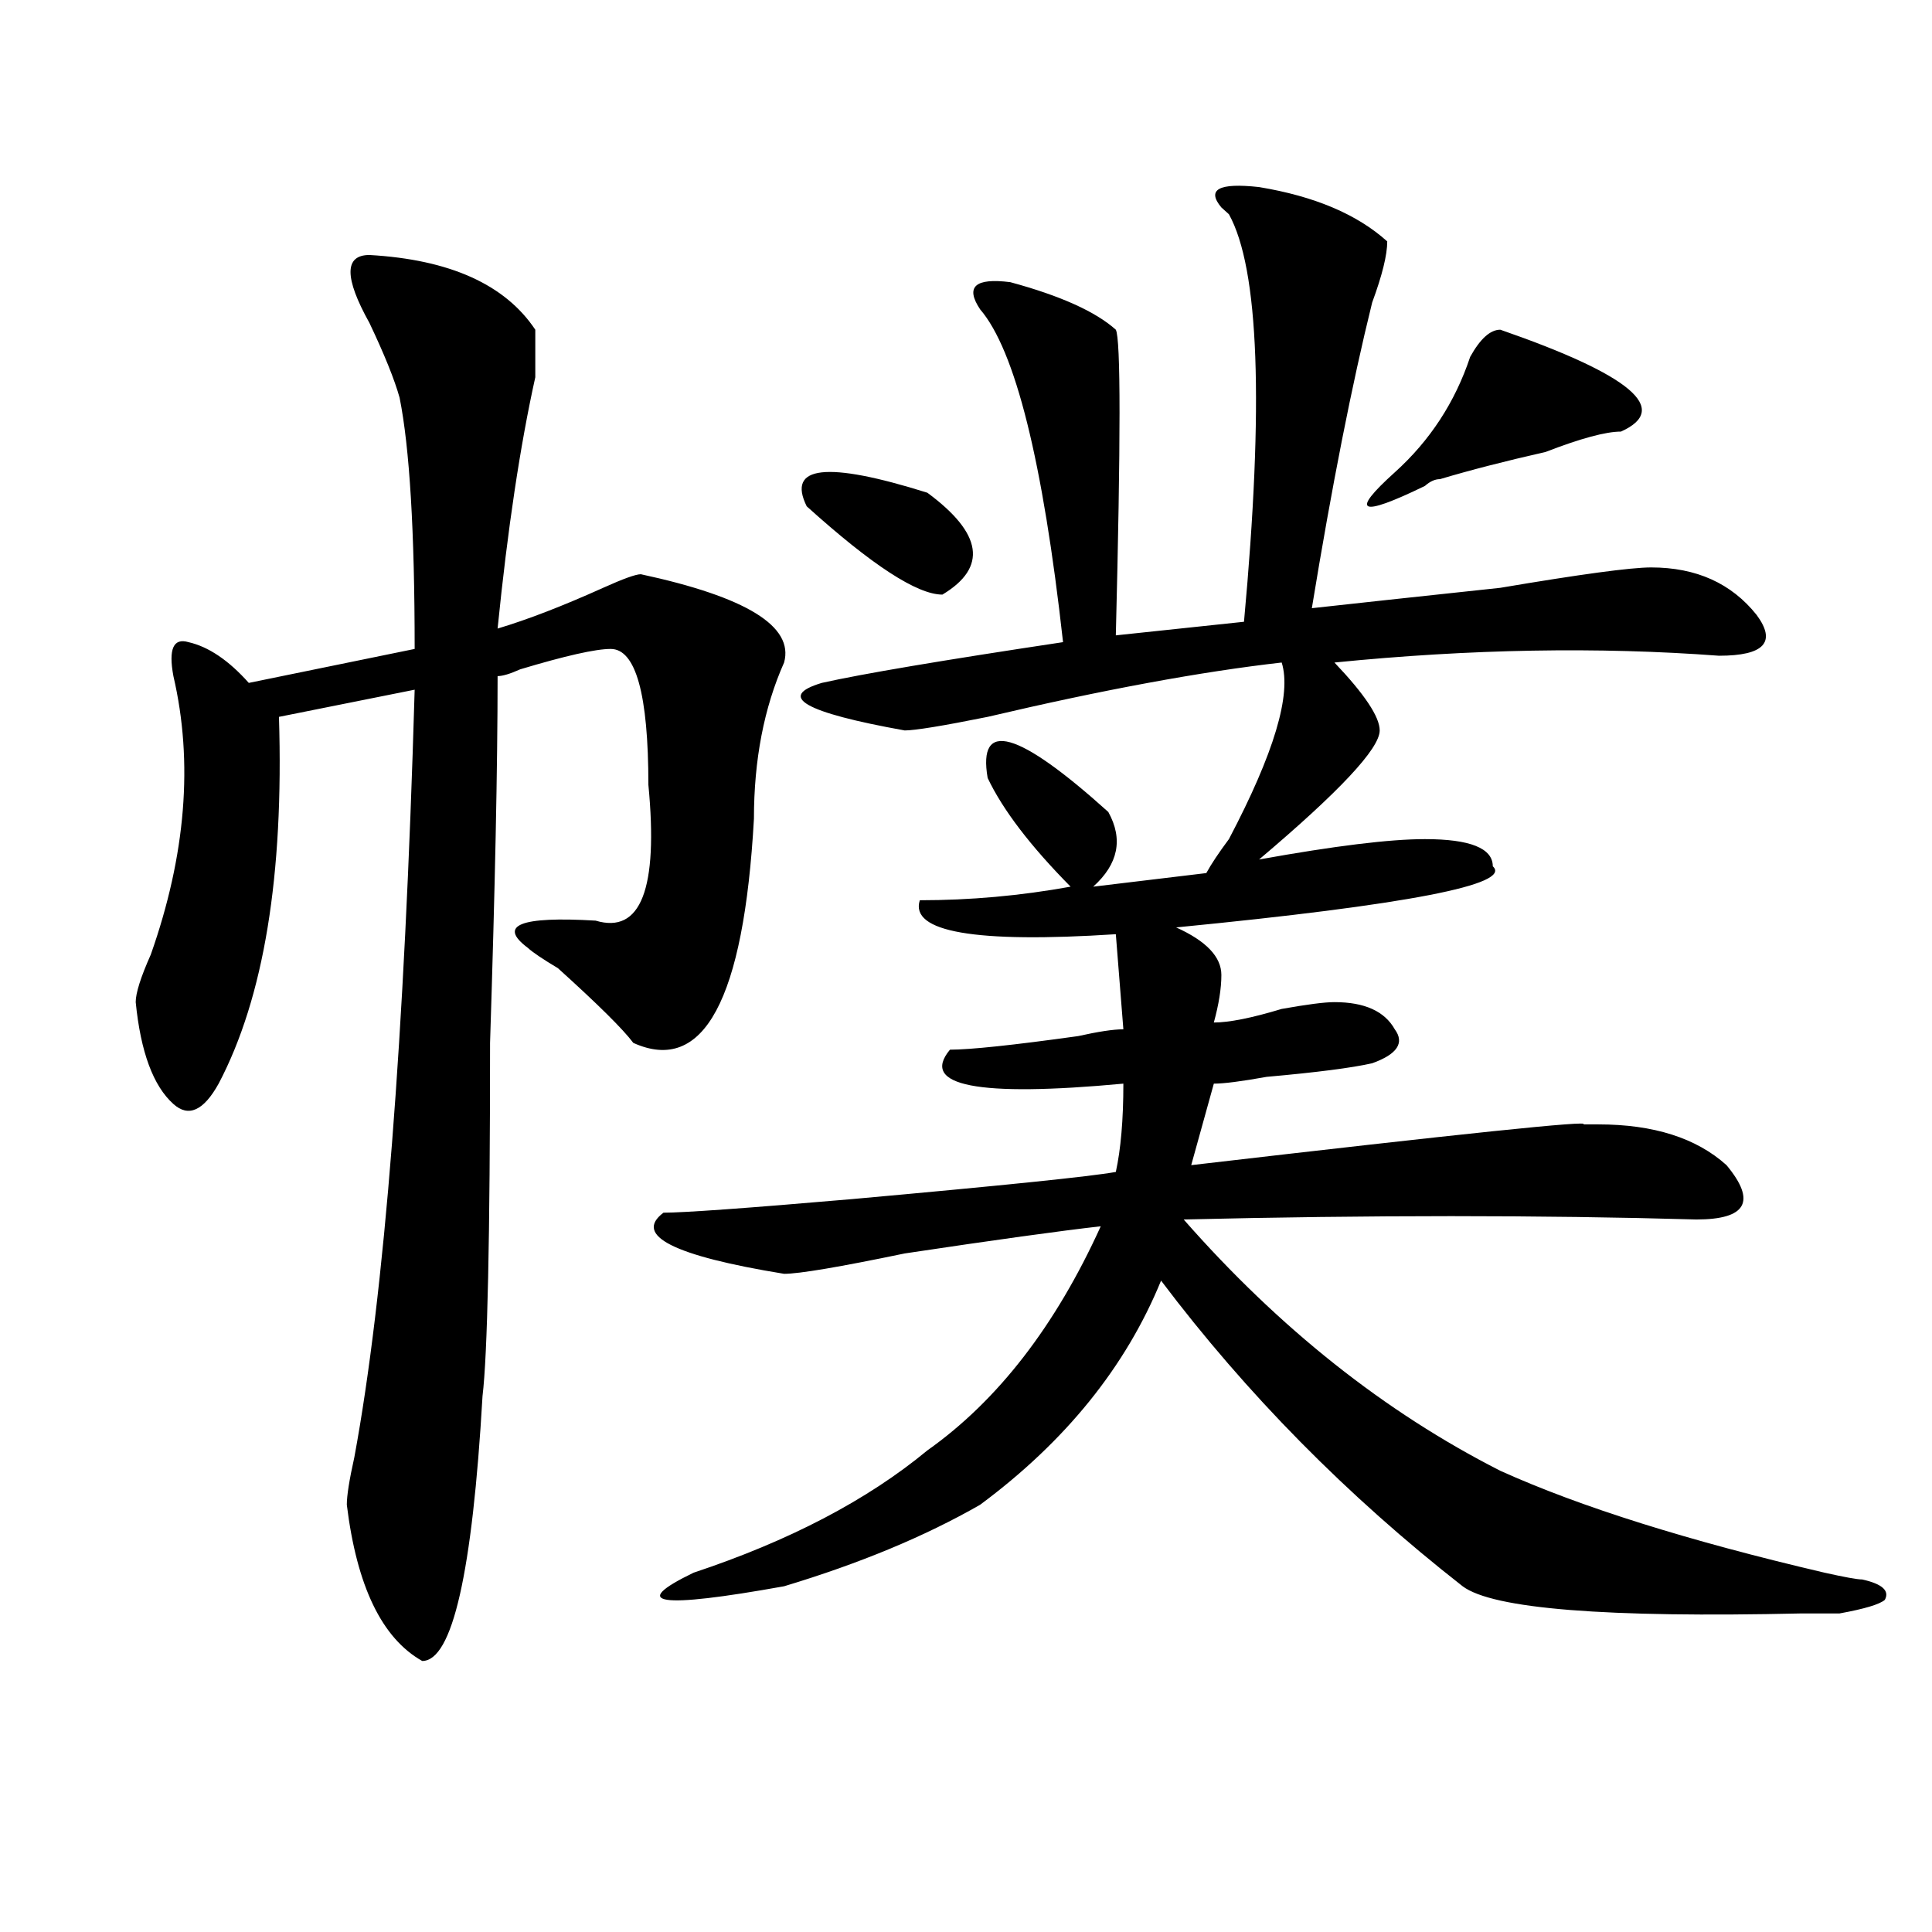
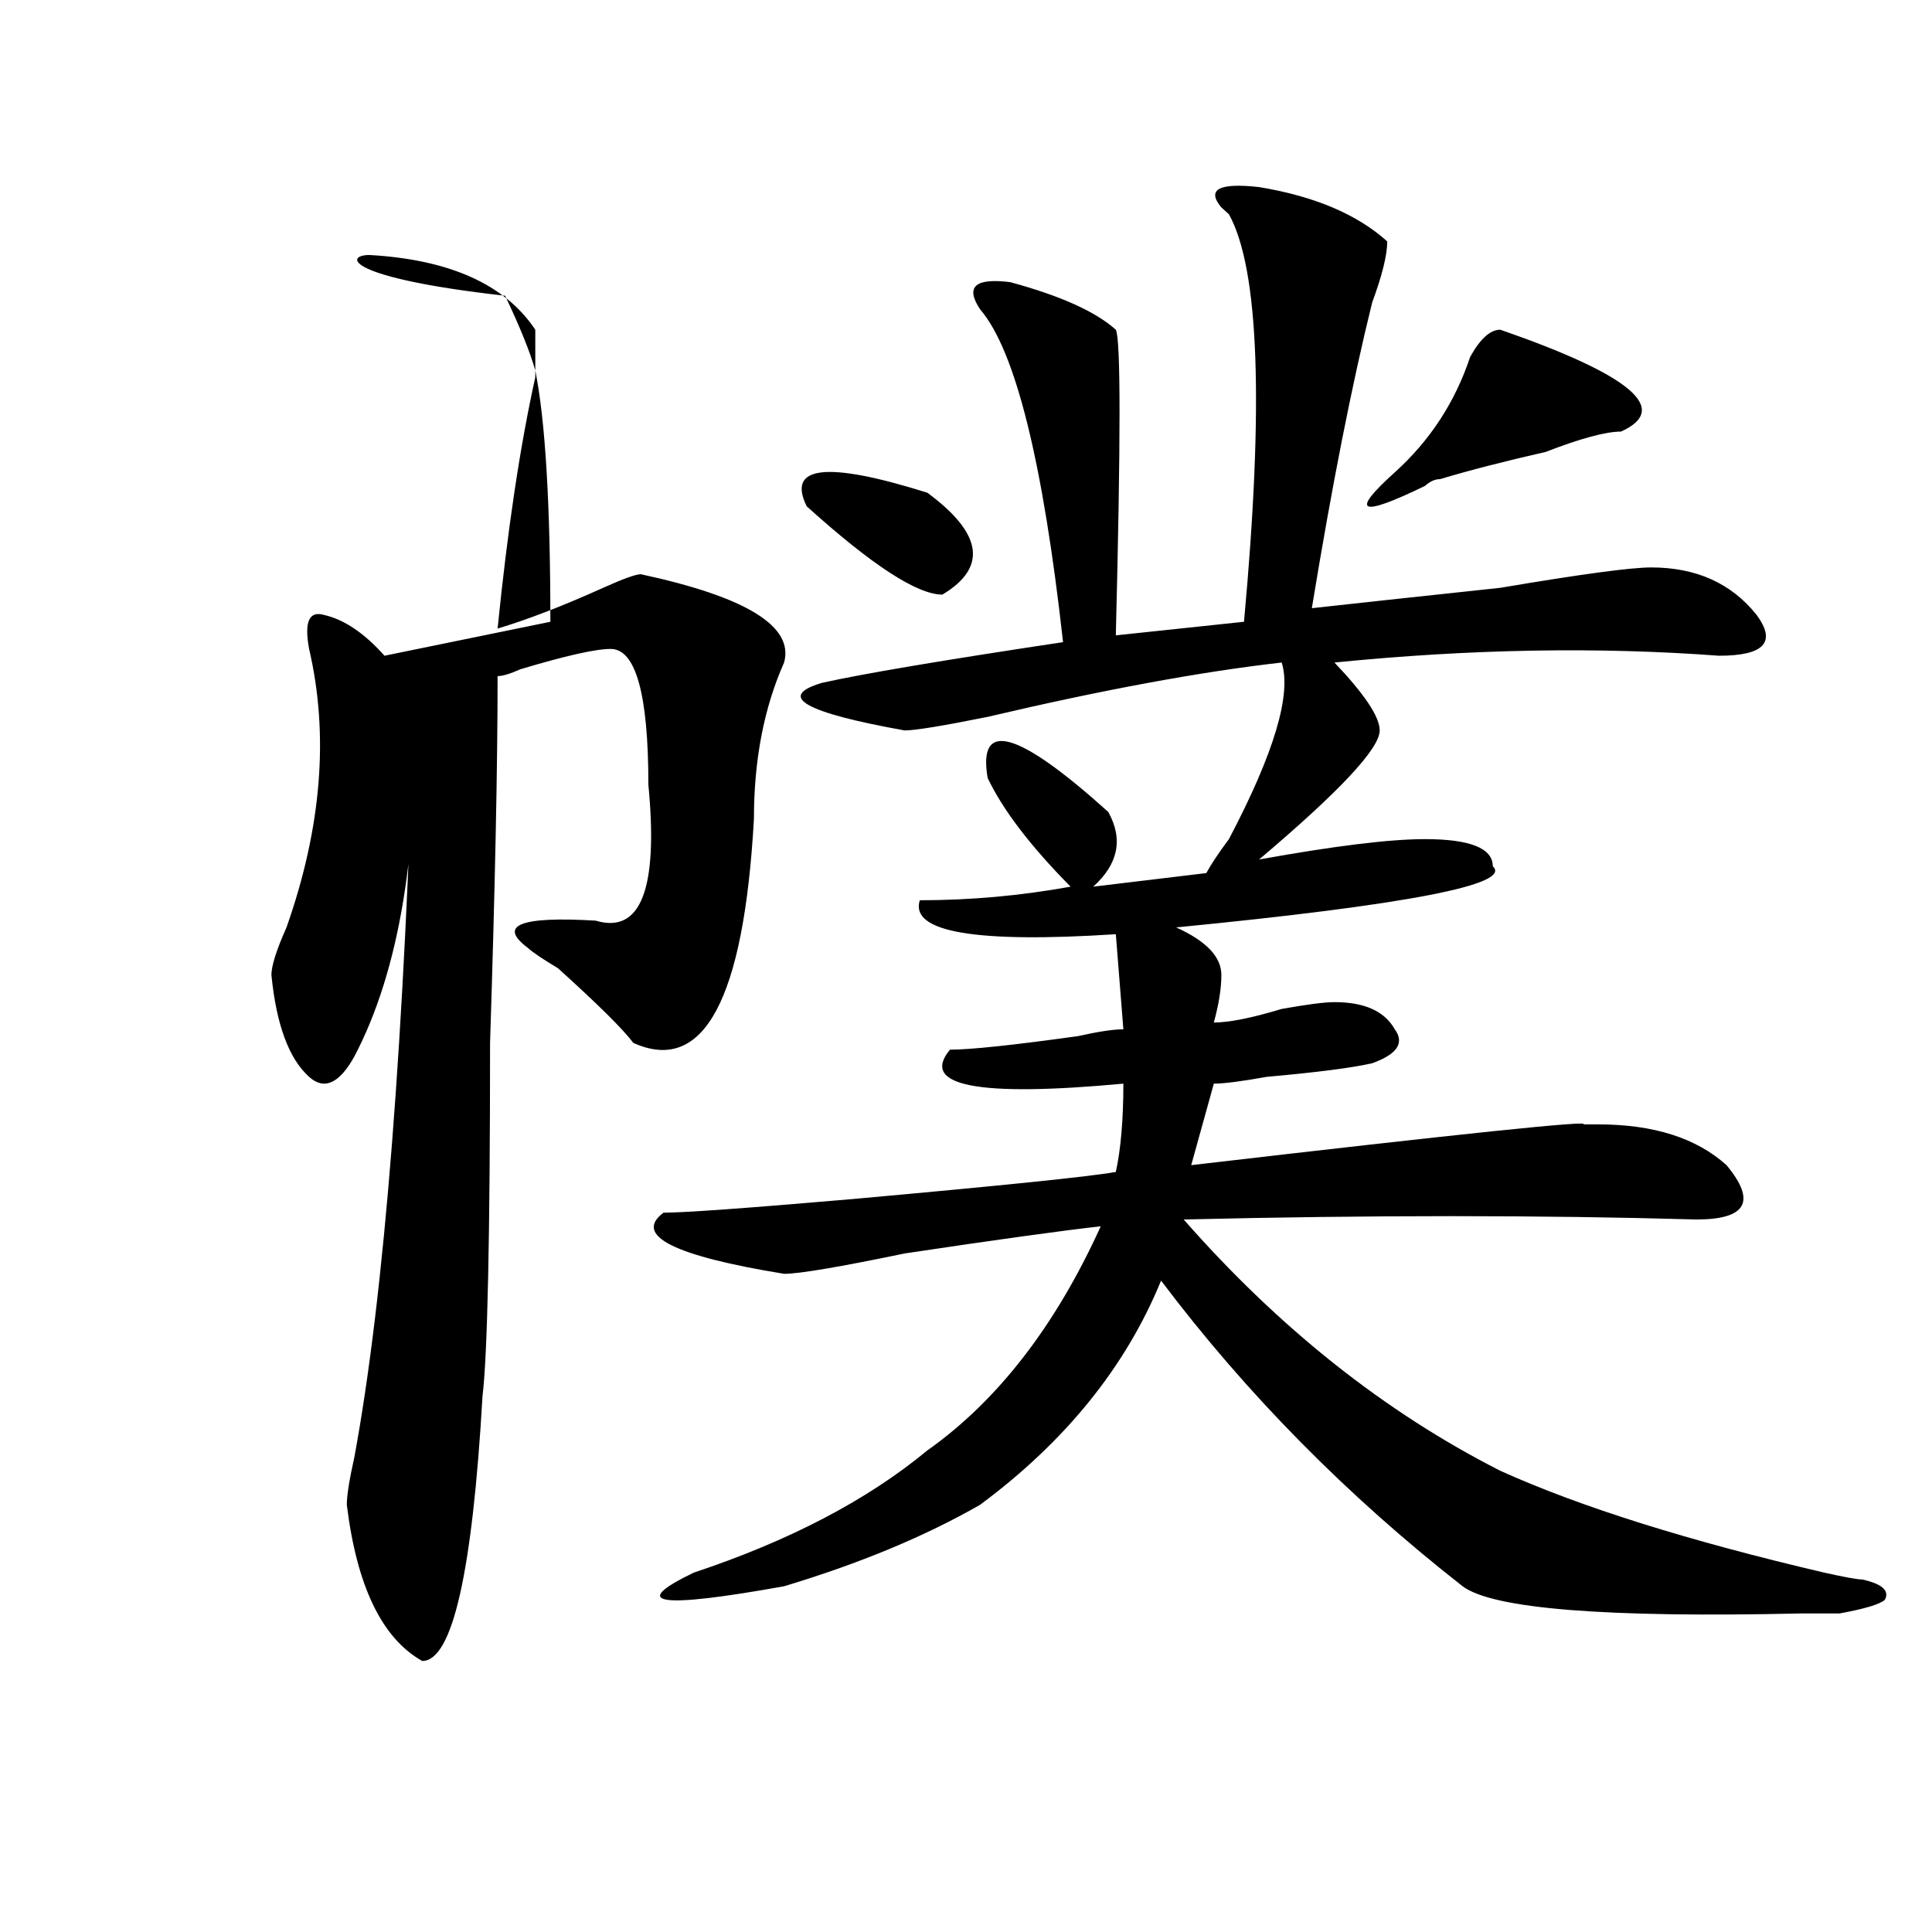
<svg xmlns="http://www.w3.org/2000/svg" version="1.1" id="图层_1" x="0px" y="0px" width="1000px" height="1000px" viewBox="0 0 1000 1000" enable-background="new 0 0 1000 1000" xml:space="preserve">
-   <path d="M191.215,131.984c41.584,2.362,70.242,15.271,85.852,38.672c0,4.725,0,12.909,0,24.609  c-7.805,35.156-14.329,78.553-19.512,130.078c15.609-4.669,33.78-11.7,54.633-21.094c10.365-4.669,16.89-7.031,19.512-7.031  c54.633,11.756,79.327,26.972,74.145,45.703c-10.427,23.456-15.609,50.428-15.609,80.859  c-5.244,93.769-26.036,132.44-62.438,116.016c-5.244-7.031-18.231-19.885-39.023-38.672c-7.805-4.669-13.049-8.185-15.609-10.547  c-15.609-11.7-3.902-16.369,35.121-14.063c23.414,7.031,32.499-16.369,27.316-70.313c0-46.856-6.524-70.313-19.512-70.313  c-7.805,0-23.414,3.516-46.828,10.547c-5.244,2.362-9.146,3.516-11.707,3.516c0,46.912-1.342,110.193-3.902,189.844  c0,100.8-1.342,161.719-3.902,182.813c-5.244,91.406-15.609,137.109-31.219,137.109c-20.853-11.756-33.841-38.672-39.023-80.859  c0-4.669,1.281-12.854,3.902-24.609c15.609-84.375,25.975-216.76,31.219-397.266l-70.242,14.063  c2.561,82.068-7.805,145.35-31.219,189.844c-7.805,14.063-15.609,17.578-23.414,10.547c-10.427-9.338-16.951-26.916-19.512-52.734  c0-4.669,2.561-12.854,7.805-24.609c18.17-51.525,22.073-99.591,11.707-144.141c-2.622-14.063,0-19.885,7.805-17.578  c10.365,2.362,20.792,9.394,31.219,21.094l85.852-17.578c0-60.919-2.622-104.26-7.805-130.078  c-2.622-9.338-7.805-22.247-15.609-38.672C178.167,143.74,178.167,131.984,191.215,131.984z M651.692,96.828  c28.597,4.725,50.73,14.063,66.34,28.125c0,7.031-2.622,17.578-7.805,31.641c-10.427,42.188-20.853,94.922-31.219,158.203  c20.792-2.307,53.291-5.822,97.559-10.547c41.584-7.031,67.62-10.547,78.047-10.547c23.414,0,41.584,8.24,54.633,24.609  c10.366,14.063,3.902,21.094-19.512,21.094c-62.438-4.669-128.777-3.516-199.02,3.516c15.609,16.425,23.414,28.125,23.414,35.156  c0,9.394-20.853,31.641-62.438,66.797c39.023-7.031,67.62-10.547,85.852-10.547c23.414,0,35.121,4.725,35.121,14.063  c10.365,9.394-44.267,19.94-163.898,31.641c15.609,7.031,23.414,15.271,23.414,24.609c0,7.031-1.342,15.271-3.902,24.609  c7.805,0,19.512-2.307,35.121-7.031c12.988-2.307,22.073-3.516,27.316-3.516c15.609,0,25.975,4.725,31.219,14.063  c5.183,7.031,1.281,12.909-11.707,17.578c-10.427,2.362-28.658,4.725-54.633,7.031c-13.049,2.362-22.134,3.516-27.316,3.516  l-11.707,42.188c140.484-16.369,208.105-23.4,202.922-21.094c2.561,0,5.183,0,7.805,0c28.597,0,50.73,7.031,66.34,21.094  c15.609,18.787,10.365,28.125-15.609,28.125c-80.669-2.307-169.142-2.307-265.359,0c49.389,56.25,104.022,99.646,163.898,130.078  c41.584,18.787,97.559,36.31,167.801,52.734c10.366,2.307,16.89,3.516,19.512,3.516c10.366,2.307,14.268,5.822,11.707,10.547  c-2.622,2.307-10.426,4.669-23.414,7.031c-2.622,0-9.146,0-19.512,0c-101.461,2.307-159.996-2.362-175.605-14.063  c-59.877-46.856-111.887-99.591-156.094-158.203c-18.231,44.55-49.45,83.222-93.656,116.016  c-28.658,16.425-62.438,30.432-101.461,42.188c-65.059,11.7-80.669,9.338-46.828-7.031c49.389-16.425,89.754-37.463,120.973-63.281  c36.402-25.763,66.34-64.435,89.754-116.016c-20.853,2.362-54.633,7.031-101.461,14.063c-33.841,7.031-54.633,10.547-62.438,10.547  c-57.255-9.338-78.047-19.885-62.438-31.641c10.365,0,42.926-2.307,97.559-7.031c78.047-7.031,123.533-11.7,136.582-14.063  c2.561-11.7,3.902-26.916,3.902-45.703c-75.486,7.031-105.363,1.209-89.754-17.578c10.365,0,32.499-2.307,66.34-7.031  c10.365-2.307,18.17-3.516,23.414-3.516l-3.902-49.219c-72.864,4.725-106.705-1.153-101.461-17.578  c25.975,0,52.011-2.307,78.047-7.031c-20.853-21.094-35.121-39.825-42.926-56.25c-5.244-30.432,15.609-24.609,62.438,17.578  c7.805,14.063,5.183,26.972-7.805,38.672l58.535-7.031c2.561-4.669,6.463-10.547,11.707-17.578  c23.414-44.494,32.499-74.981,27.316-91.406c-41.645,4.725-92.376,14.063-152.191,28.125c-23.414,4.725-37.743,7.031-42.926,7.031  c-52.072-9.338-66.34-17.578-42.926-24.609c20.792-4.669,62.438-11.7,124.875-21.094c-10.427-93.713-24.756-151.172-42.926-172.266  c-7.805-11.7-2.622-16.369,15.609-14.063c25.975,7.031,44.206,15.271,54.633,24.609c2.561,4.725,2.561,57.459,0,158.203l66.34-7.031  c10.365-112.5,7.805-182.813-7.805-210.938l-3.902-3.516C624.375,98.037,630.839,94.521,651.692,96.828z M417.551,262.063  c-10.427-21.094,10.365-23.4,62.438-7.031c28.597,21.094,31.219,38.672,7.805,52.734  C474.745,307.766,451.331,292.55,417.551,262.063z M776.567,170.656c67.62,23.456,88.412,41.034,62.438,52.734  c-7.805,0-20.853,3.516-39.023,10.547c-20.853,4.725-39.023,9.394-54.633,14.063c-2.622,0-5.244,1.209-7.805,3.516  c-33.841,16.425-39.023,14.063-15.609-7.031c18.17-16.369,31.219-36.31,39.023-59.766  C766.14,175.381,771.323,170.656,776.567,170.656z" />
+   <path d="M191.215,131.984c41.584,2.362,70.242,15.271,85.852,38.672c0,4.725,0,12.909,0,24.609  c-7.805,35.156-14.329,78.553-19.512,130.078c15.609-4.669,33.78-11.7,54.633-21.094c10.365-4.669,16.89-7.031,19.512-7.031  c54.633,11.756,79.327,26.972,74.145,45.703c-10.427,23.456-15.609,50.428-15.609,80.859  c-5.244,93.769-26.036,132.44-62.438,116.016c-5.244-7.031-18.231-19.885-39.023-38.672c-7.805-4.669-13.049-8.185-15.609-10.547  c-15.609-11.7-3.902-16.369,35.121-14.063c23.414,7.031,32.499-16.369,27.316-70.313c0-46.856-6.524-70.313-19.512-70.313  c-7.805,0-23.414,3.516-46.828,10.547c-5.244,2.362-9.146,3.516-11.707,3.516c0,46.912-1.342,110.193-3.902,189.844  c0,100.8-1.342,161.719-3.902,182.813c-5.244,91.406-15.609,137.109-31.219,137.109c-20.853-11.756-33.841-38.672-39.023-80.859  c0-4.669,1.281-12.854,3.902-24.609c15.609-84.375,25.975-216.76,31.219-397.266c2.561,82.068-7.805,145.35-31.219,189.844c-7.805,14.063-15.609,17.578-23.414,10.547c-10.427-9.338-16.951-26.916-19.512-52.734  c0-4.669,2.561-12.854,7.805-24.609c18.17-51.525,22.073-99.591,11.707-144.141c-2.622-14.063,0-19.885,7.805-17.578  c10.365,2.362,20.792,9.394,31.219,21.094l85.852-17.578c0-60.919-2.622-104.26-7.805-130.078  c-2.622-9.338-7.805-22.247-15.609-38.672C178.167,143.74,178.167,131.984,191.215,131.984z M651.692,96.828  c28.597,4.725,50.73,14.063,66.34,28.125c0,7.031-2.622,17.578-7.805,31.641c-10.427,42.188-20.853,94.922-31.219,158.203  c20.792-2.307,53.291-5.822,97.559-10.547c41.584-7.031,67.62-10.547,78.047-10.547c23.414,0,41.584,8.24,54.633,24.609  c10.366,14.063,3.902,21.094-19.512,21.094c-62.438-4.669-128.777-3.516-199.02,3.516c15.609,16.425,23.414,28.125,23.414,35.156  c0,9.394-20.853,31.641-62.438,66.797c39.023-7.031,67.62-10.547,85.852-10.547c23.414,0,35.121,4.725,35.121,14.063  c10.365,9.394-44.267,19.94-163.898,31.641c15.609,7.031,23.414,15.271,23.414,24.609c0,7.031-1.342,15.271-3.902,24.609  c7.805,0,19.512-2.307,35.121-7.031c12.988-2.307,22.073-3.516,27.316-3.516c15.609,0,25.975,4.725,31.219,14.063  c5.183,7.031,1.281,12.909-11.707,17.578c-10.427,2.362-28.658,4.725-54.633,7.031c-13.049,2.362-22.134,3.516-27.316,3.516  l-11.707,42.188c140.484-16.369,208.105-23.4,202.922-21.094c2.561,0,5.183,0,7.805,0c28.597,0,50.73,7.031,66.34,21.094  c15.609,18.787,10.365,28.125-15.609,28.125c-80.669-2.307-169.142-2.307-265.359,0c49.389,56.25,104.022,99.646,163.898,130.078  c41.584,18.787,97.559,36.31,167.801,52.734c10.366,2.307,16.89,3.516,19.512,3.516c10.366,2.307,14.268,5.822,11.707,10.547  c-2.622,2.307-10.426,4.669-23.414,7.031c-2.622,0-9.146,0-19.512,0c-101.461,2.307-159.996-2.362-175.605-14.063  c-59.877-46.856-111.887-99.591-156.094-158.203c-18.231,44.55-49.45,83.222-93.656,116.016  c-28.658,16.425-62.438,30.432-101.461,42.188c-65.059,11.7-80.669,9.338-46.828-7.031c49.389-16.425,89.754-37.463,120.973-63.281  c36.402-25.763,66.34-64.435,89.754-116.016c-20.853,2.362-54.633,7.031-101.461,14.063c-33.841,7.031-54.633,10.547-62.438,10.547  c-57.255-9.338-78.047-19.885-62.438-31.641c10.365,0,42.926-2.307,97.559-7.031c78.047-7.031,123.533-11.7,136.582-14.063  c2.561-11.7,3.902-26.916,3.902-45.703c-75.486,7.031-105.363,1.209-89.754-17.578c10.365,0,32.499-2.307,66.34-7.031  c10.365-2.307,18.17-3.516,23.414-3.516l-3.902-49.219c-72.864,4.725-106.705-1.153-101.461-17.578  c25.975,0,52.011-2.307,78.047-7.031c-20.853-21.094-35.121-39.825-42.926-56.25c-5.244-30.432,15.609-24.609,62.438,17.578  c7.805,14.063,5.183,26.972-7.805,38.672l58.535-7.031c2.561-4.669,6.463-10.547,11.707-17.578  c23.414-44.494,32.499-74.981,27.316-91.406c-41.645,4.725-92.376,14.063-152.191,28.125c-23.414,4.725-37.743,7.031-42.926,7.031  c-52.072-9.338-66.34-17.578-42.926-24.609c20.792-4.669,62.438-11.7,124.875-21.094c-10.427-93.713-24.756-151.172-42.926-172.266  c-7.805-11.7-2.622-16.369,15.609-14.063c25.975,7.031,44.206,15.271,54.633,24.609c2.561,4.725,2.561,57.459,0,158.203l66.34-7.031  c10.365-112.5,7.805-182.813-7.805-210.938l-3.902-3.516C624.375,98.037,630.839,94.521,651.692,96.828z M417.551,262.063  c-10.427-21.094,10.365-23.4,62.438-7.031c28.597,21.094,31.219,38.672,7.805,52.734  C474.745,307.766,451.331,292.55,417.551,262.063z M776.567,170.656c67.62,23.456,88.412,41.034,62.438,52.734  c-7.805,0-20.853,3.516-39.023,10.547c-20.853,4.725-39.023,9.394-54.633,14.063c-2.622,0-5.244,1.209-7.805,3.516  c-33.841,16.425-39.023,14.063-15.609-7.031c18.17-16.369,31.219-36.31,39.023-59.766  C766.14,175.381,771.323,170.656,776.567,170.656z" />
</svg>